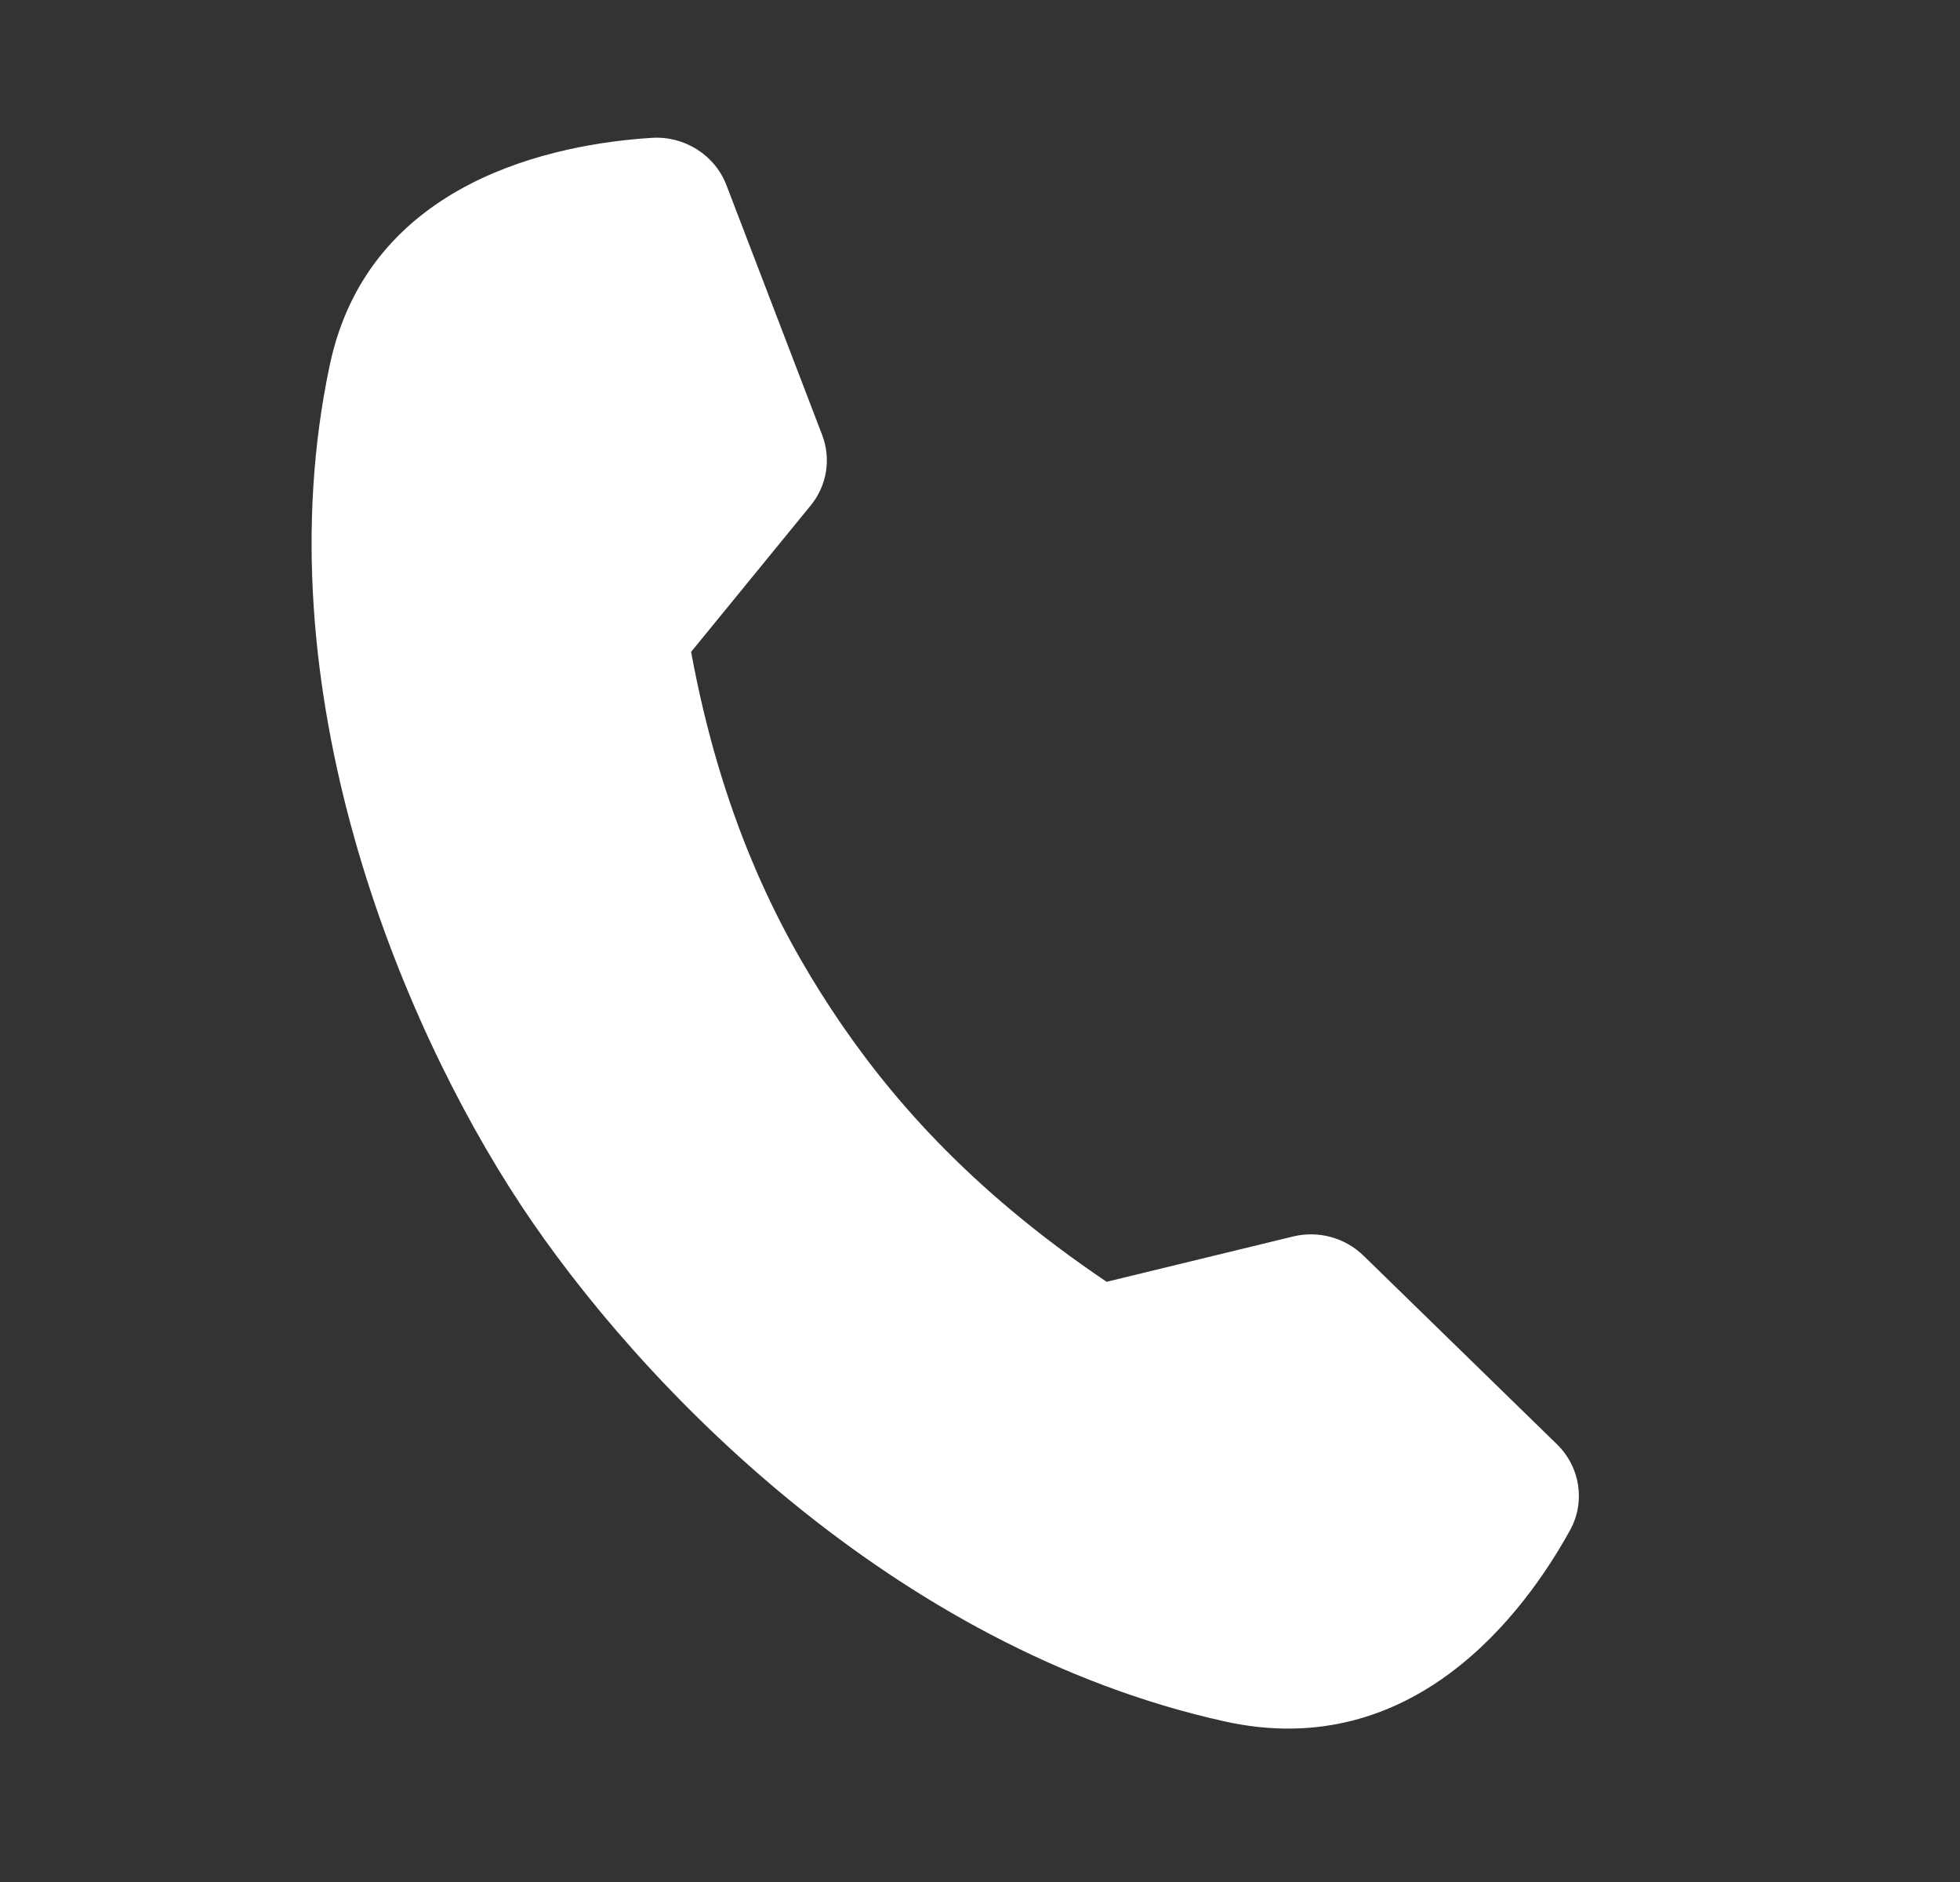
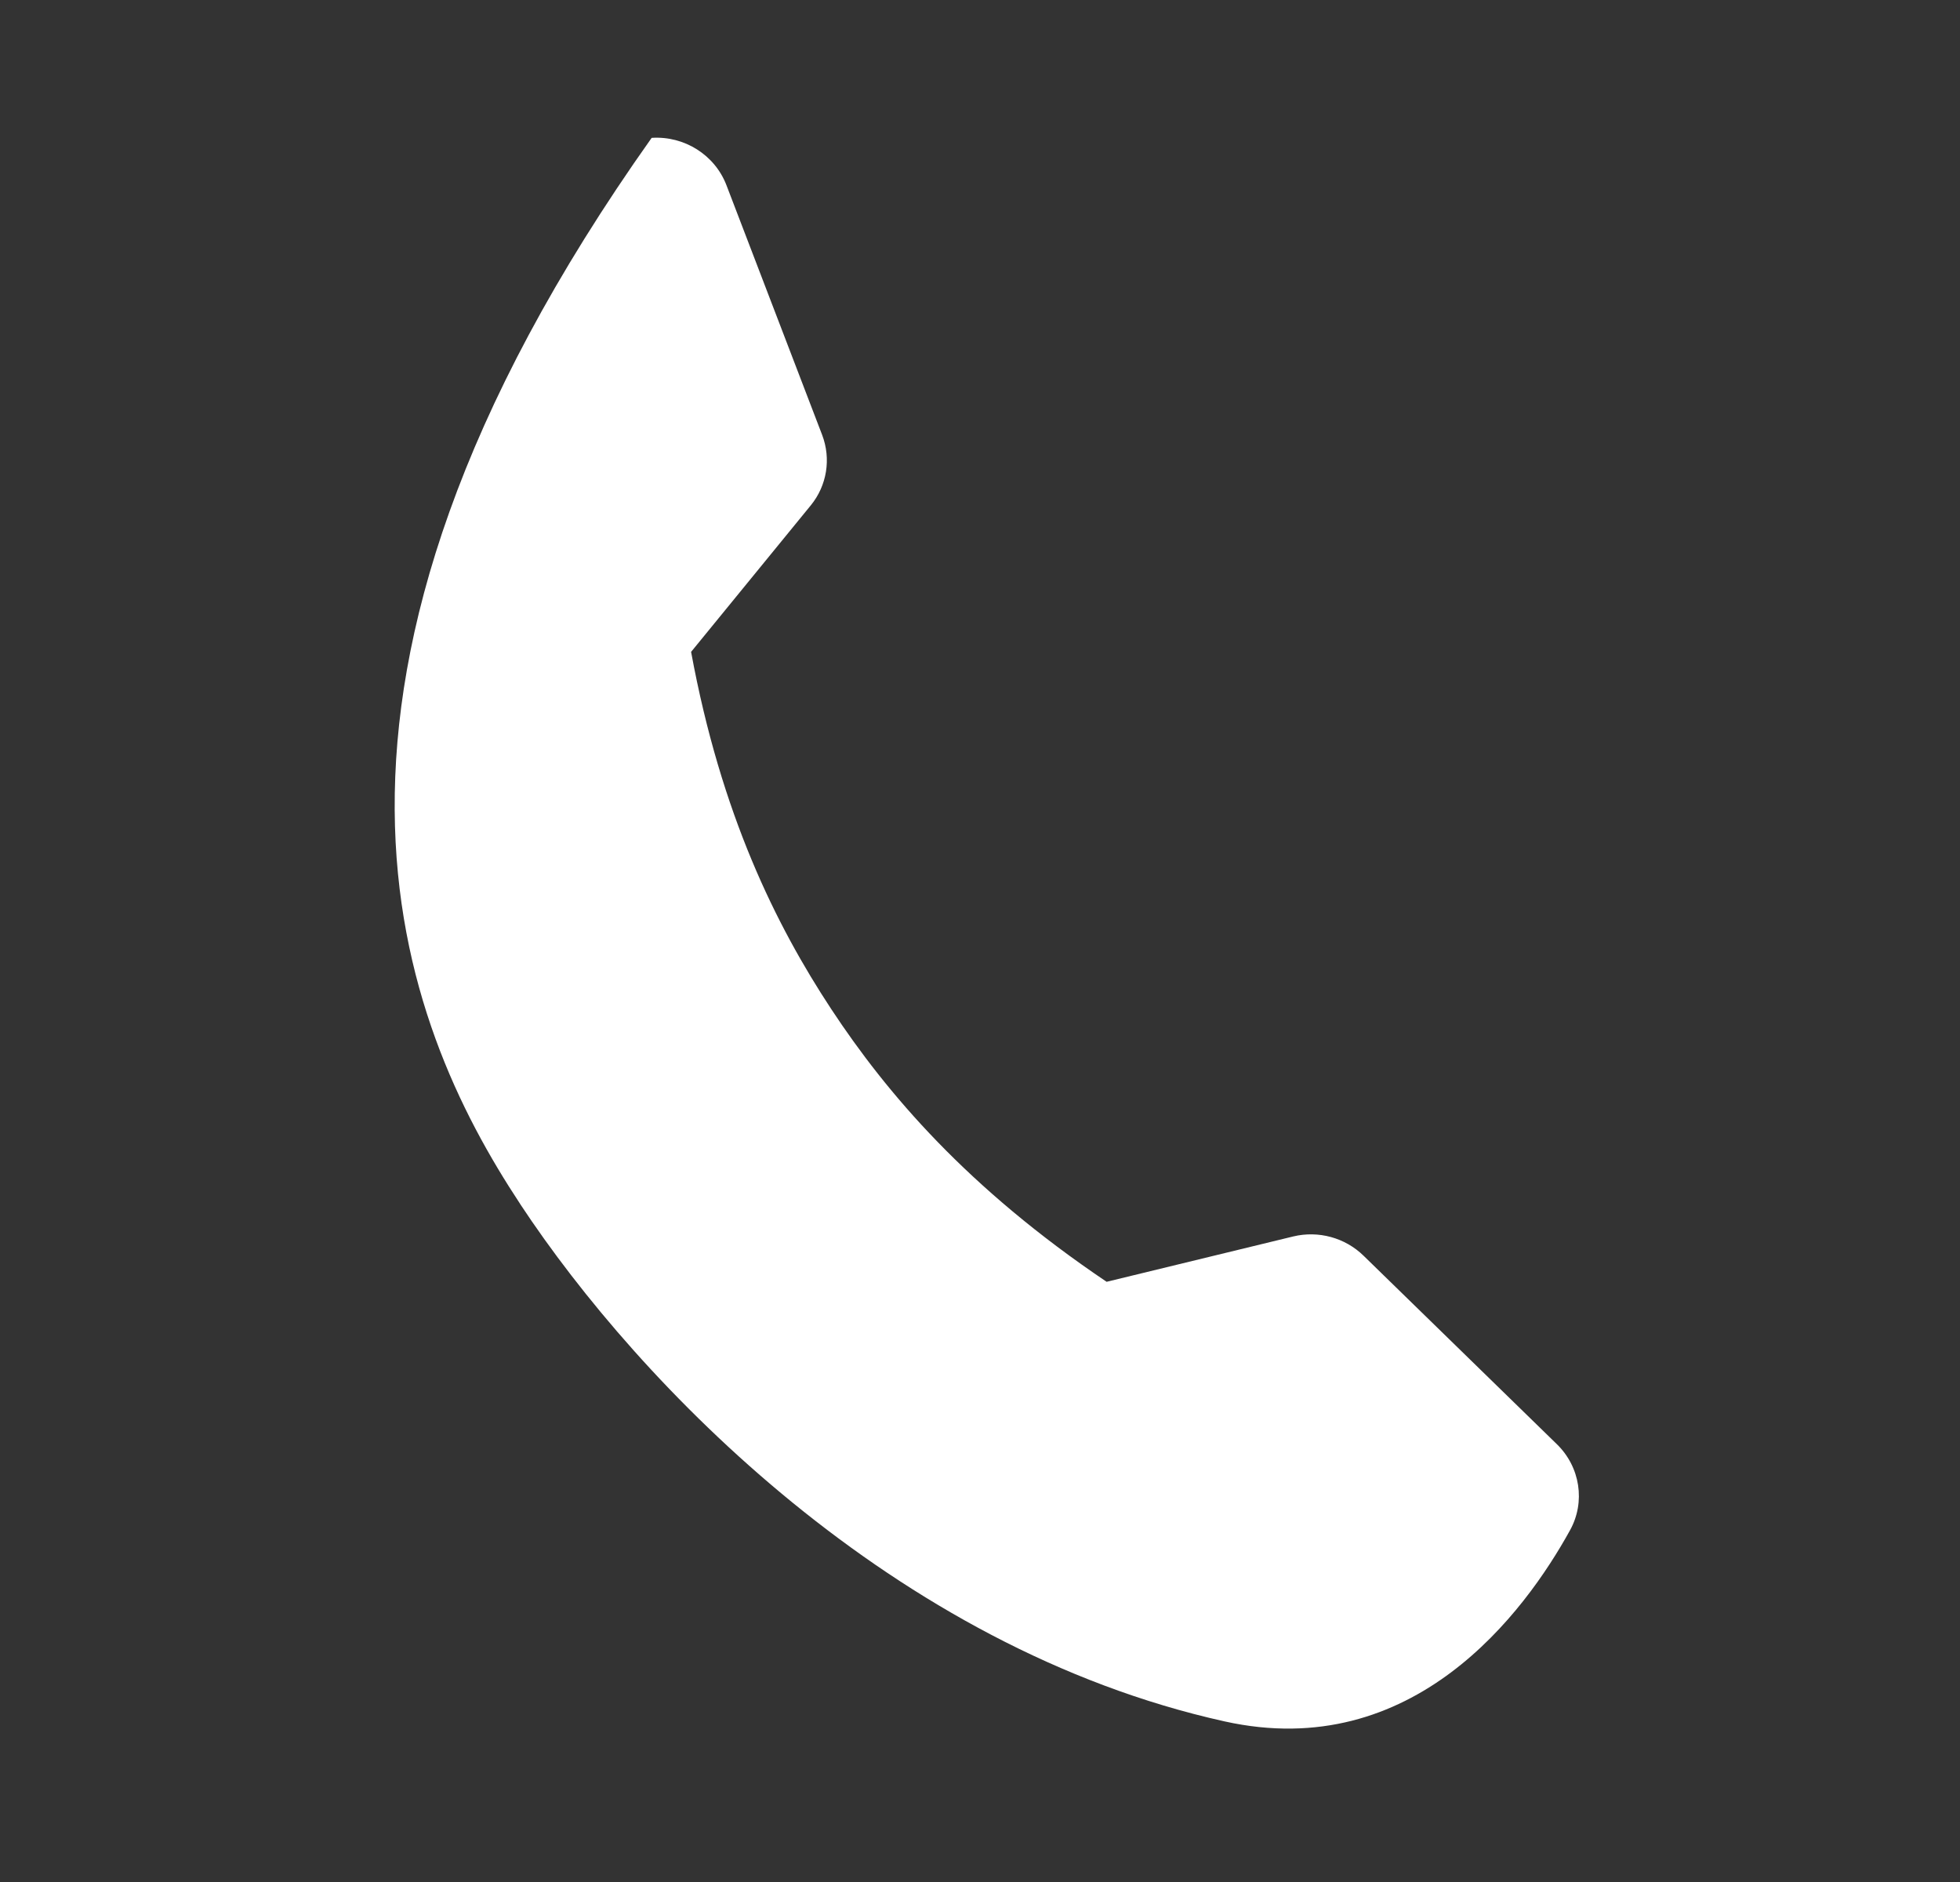
<svg xmlns="http://www.w3.org/2000/svg" width="25" height="24" viewBox="0 0 25 24" fill="none">
  <rect x="0" y="0" width="25" height="24" fill="#333333" stroke="none" />
-   <path d="M6.636 15.356C8.155 17.657 11.395 21.015 15.62 21.952C18.029 22.486 19.448 20.561 20.026 19.514C20.225 19.154 20.156 18.707 19.858 18.417L17.393 16.014C17.157 15.783 16.816 15.69 16.494 15.768L14.115 16.346C12.339 15.149 11.311 13.943 10.603 12.869C9.896 11.796 9.197 10.385 8.815 8.313L10.342 6.444C10.548 6.192 10.603 5.85 10.486 5.545L9.266 2.362C9.118 1.976 8.73 1.731 8.312 1.758C7.094 1.835 4.708 2.295 4.207 4.652C3.328 8.787 5.115 13.051 6.634 15.352L6.636 15.356Z" fill="white" />
+   <path d="M6.636 15.356C8.155 17.657 11.395 21.015 15.62 21.952C18.029 22.486 19.448 20.561 20.026 19.514C20.225 19.154 20.156 18.707 19.858 18.417L17.393 16.014C17.157 15.783 16.816 15.69 16.494 15.768L14.115 16.346C12.339 15.149 11.311 13.943 10.603 12.869C9.896 11.796 9.197 10.385 8.815 8.313L10.342 6.444C10.548 6.192 10.603 5.85 10.486 5.545L9.266 2.362C9.118 1.976 8.73 1.731 8.312 1.758C3.328 8.787 5.115 13.051 6.634 15.352L6.636 15.356Z" fill="white" />
</svg>